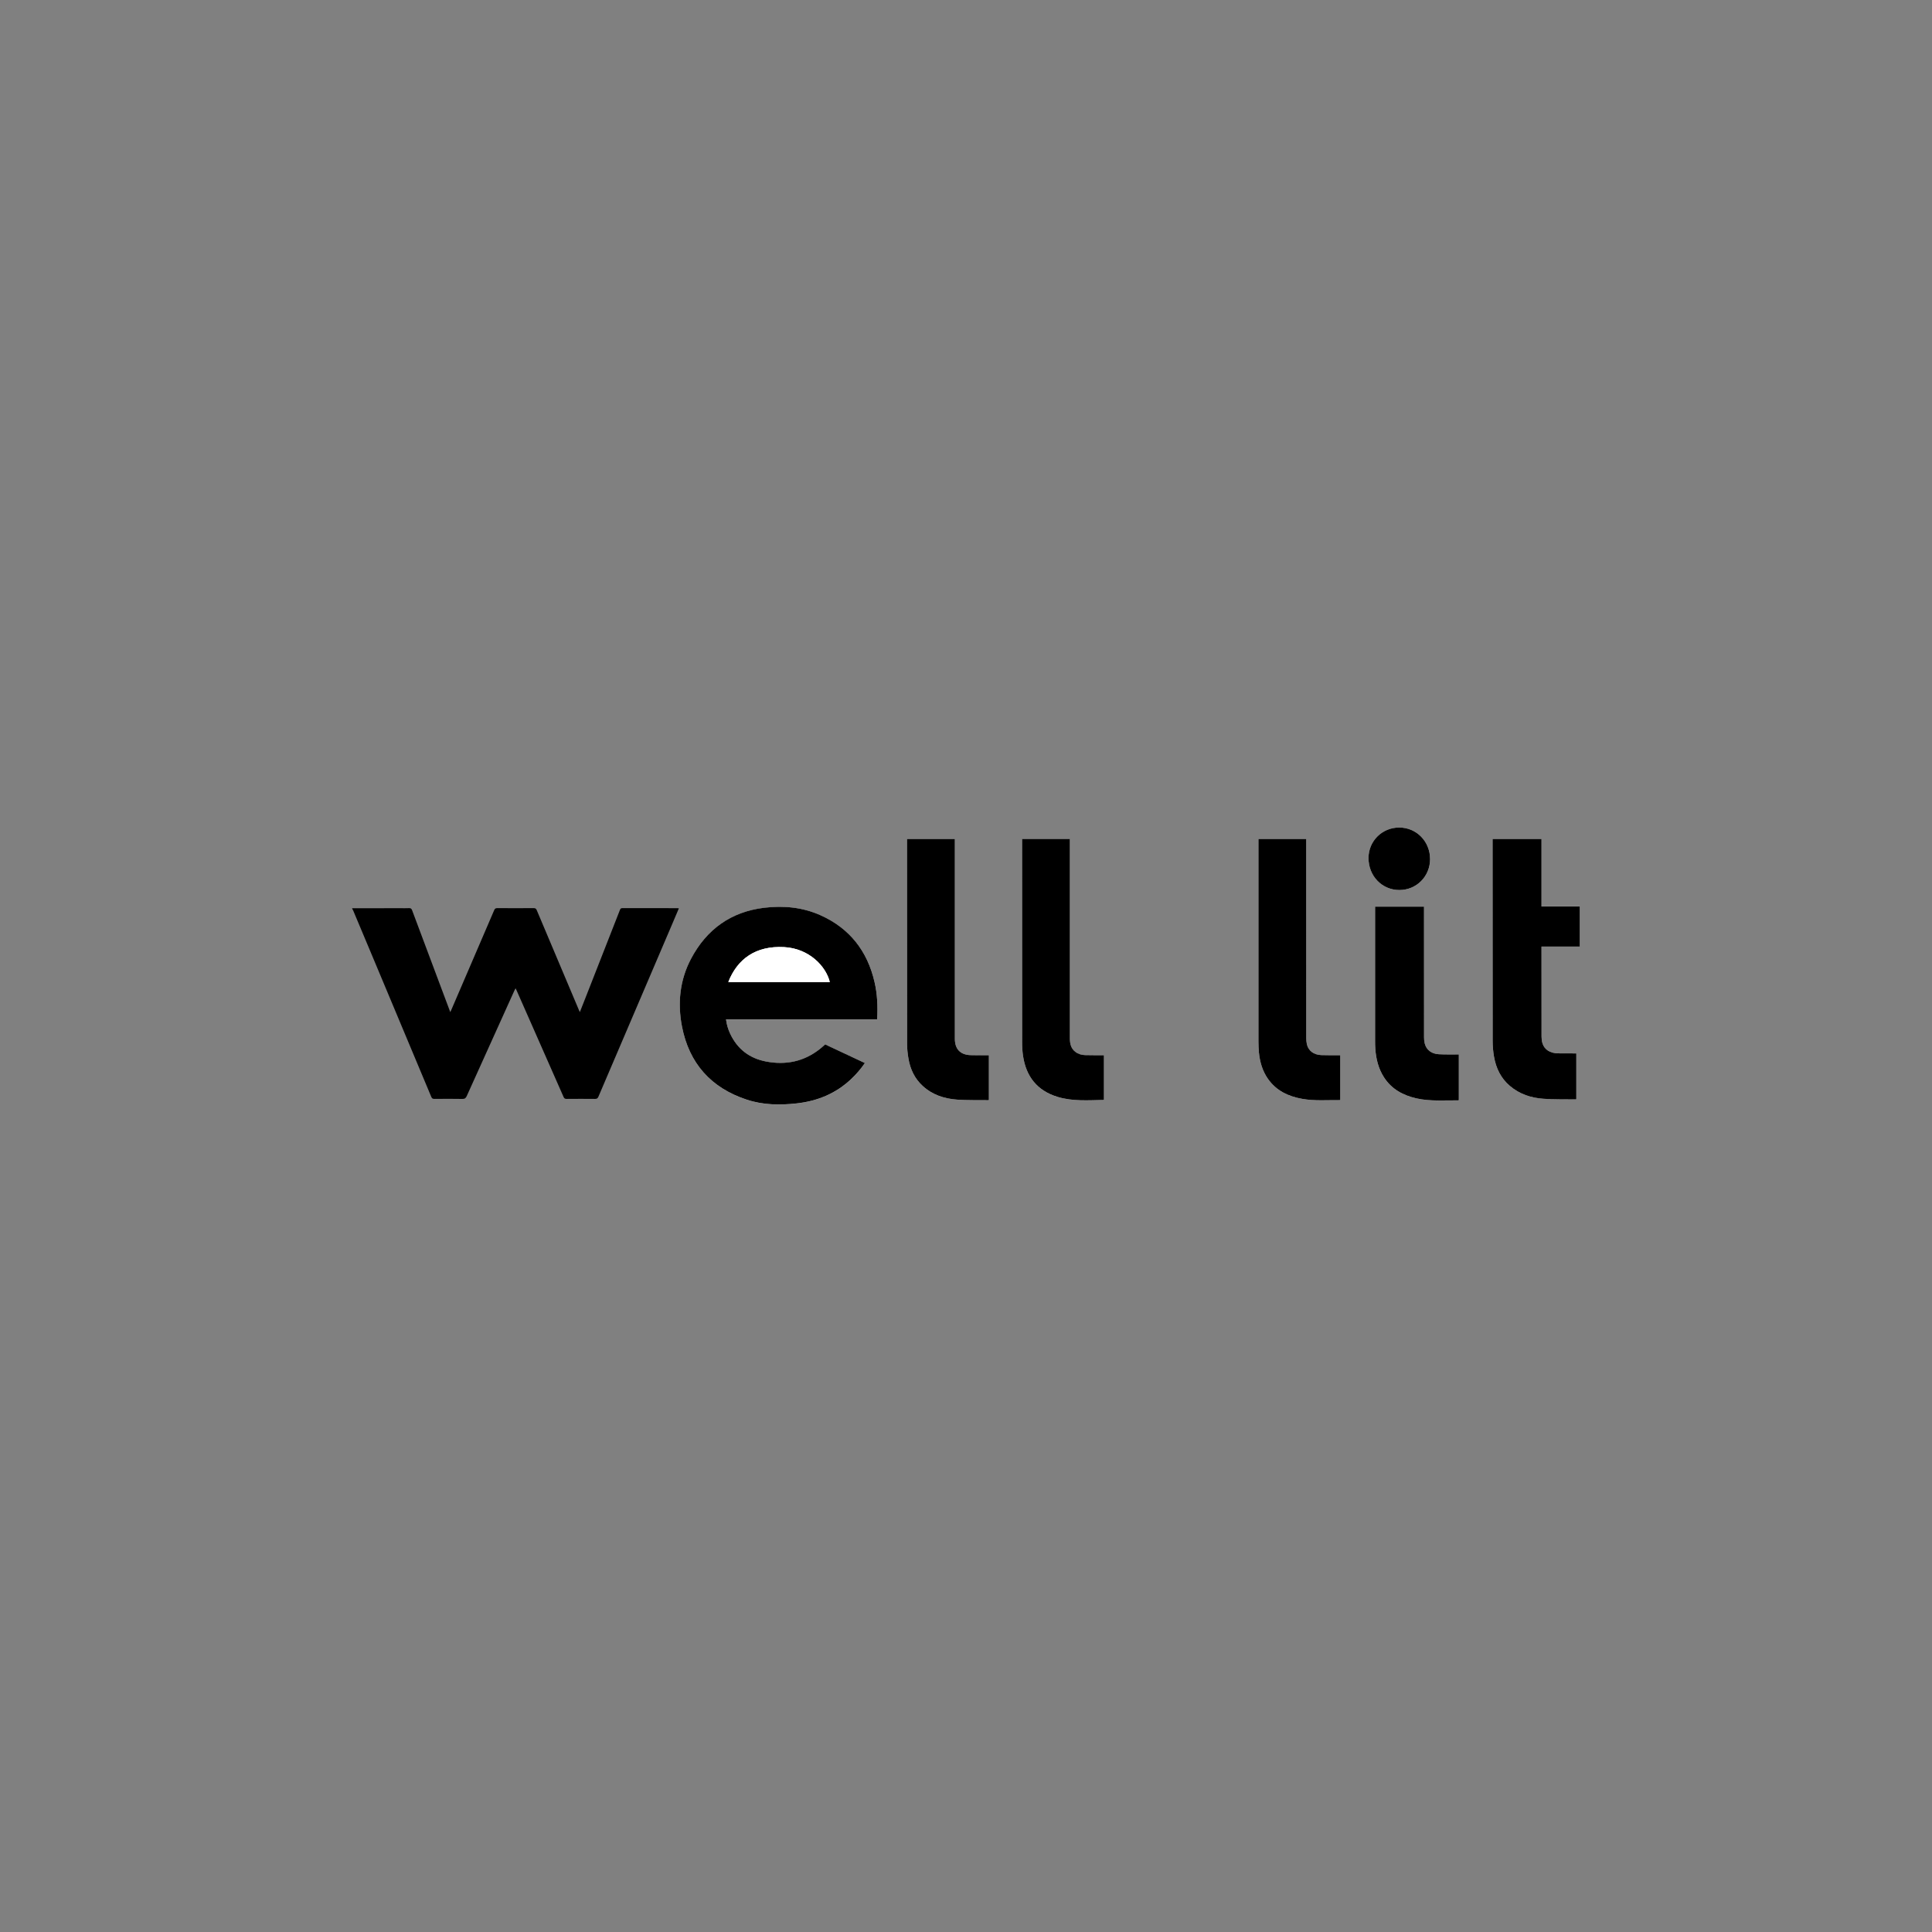
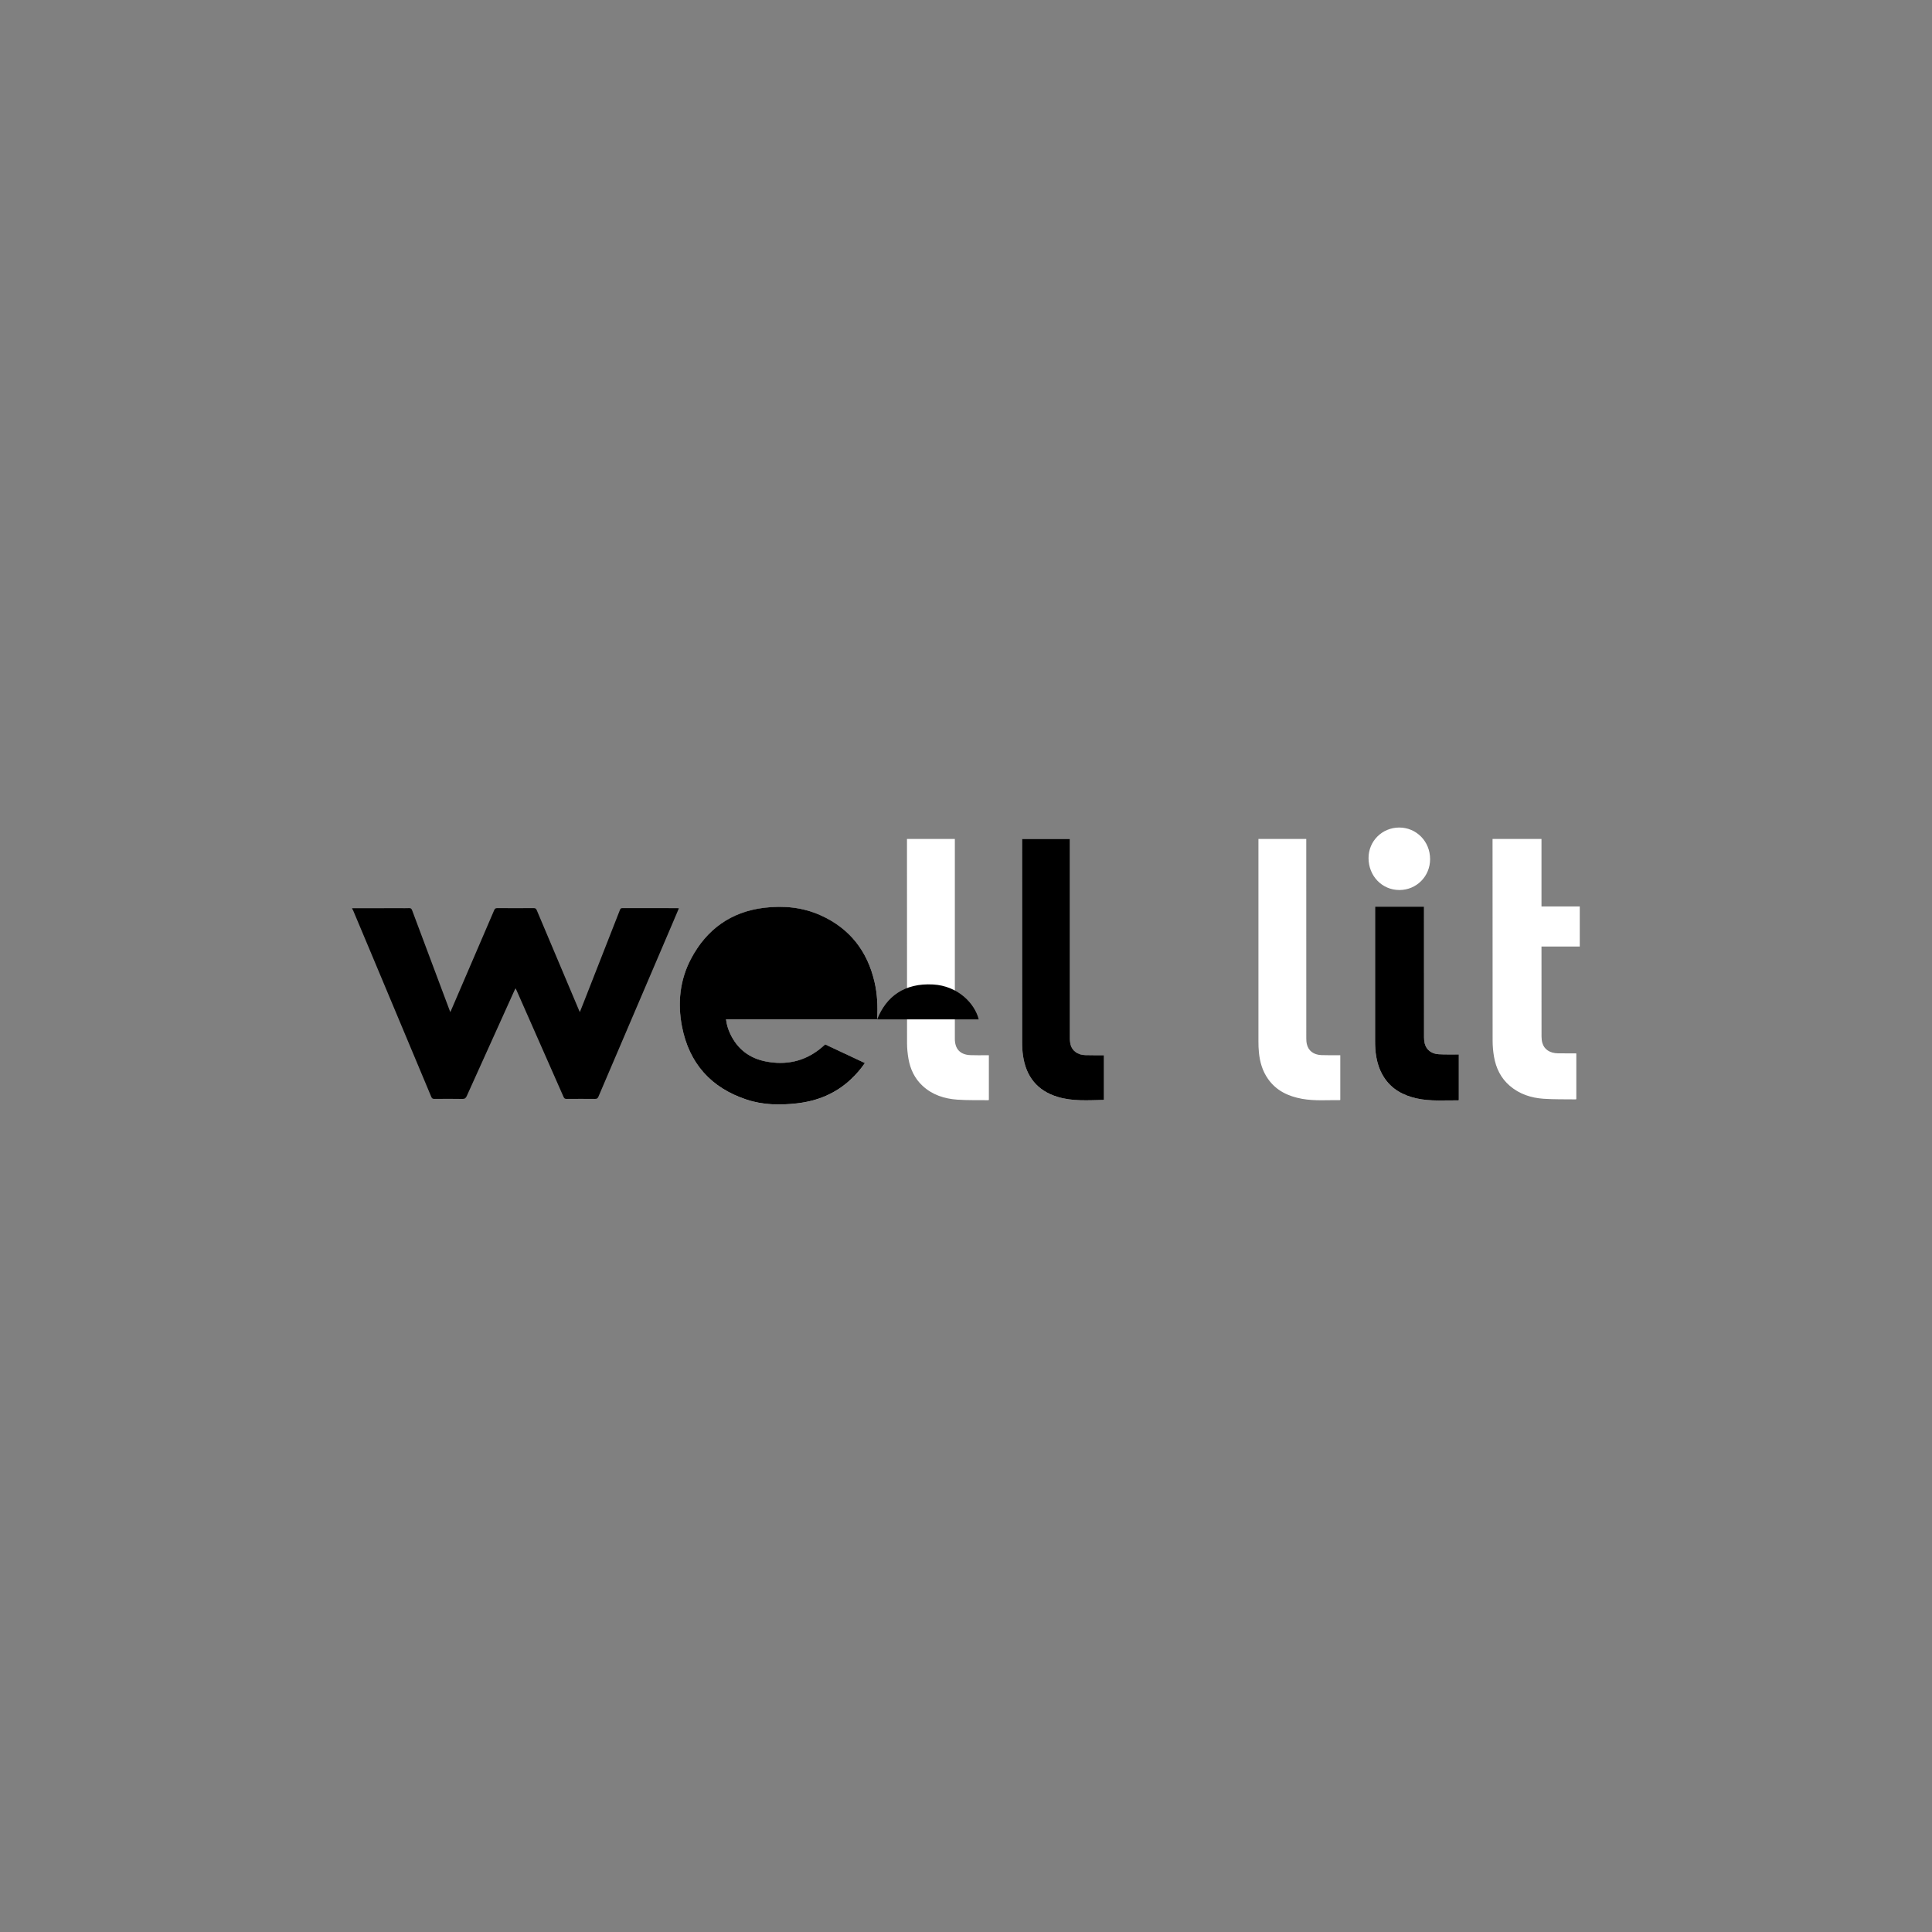
<svg xmlns="http://www.w3.org/2000/svg" id="Layer_1_Image" viewBox="0 0 850 850">
  <rect x="0" y="0" width="850" height="850" fill="#808080" stroke="none" />
  <defs>
    <style>.cls-1{fill:#fff;}</style>
  </defs>
  <path class="cls-1" d="m385.93,448.49c.31-5.67.08-11.14-1.18-16.51-3.17-13.56-10.91-23.52-23.69-29.26-7.88-3.54-16.24-4.34-24.76-3.33-14.72,1.75-25.42,9.51-32.27,22.46-4.95,9.36-5.96,19.5-3.98,29.78,3.13,16.25,12.81,27.03,28.55,32.21,7.12,2.34,14.49,2.45,21.89,1.63,9.14-1.01,17.25-4.33,23.99-10.7,2.24-2.11,4.23-4.44,6.05-7.05-5.88-2.76-11.67-5.47-17.48-8.2-.38.34-.75.67-1.12.99-.4.35-.8.7-1.21,1.02-7.01,5.54-14.97,7.16-23.63,5.52-7.33-1.39-12.69-5.5-15.86-12.3-.91-1.94-1.53-3.98-1.8-6.24h66.51Zm270.73-79.38v1.36c0,29.13-.01,58.27.03,87.4,0,2.33.21,4.69.6,6.99.87,5.05,3,9.48,6.98,12.88,4.24,3.62,9.31,5.27,14.74,5.66,4.71.33,9.45.21,14.17.28.12,0,.24-.06.33-.09v-20.09c-.1-.03-.13-.05-.17-.05-2.61,0-5.22,0-7.84-.03-3.56-.04-6.1-1.68-6.92-4.54-.26-.91-.37-1.88-.37-2.83-.02-12.82-.02-25.63-.02-38.45v-1.16h16.84v-17.64h-16.84v-29.7h-21.54Zm-257.63,0v1.25c0,29.53-.01,59.06.03,88.59,0,2.3.24,4.62.63,6.89.81,4.59,2.73,8.67,6.21,11.89,4.31,3.98,9.59,5.67,15.26,6.07,4.48.32,8.98.18,13.48.24.15,0,.3-.06.42-.08v-19.7c-.44,0-.8,0-1.16,0-2.31,0-4.63.05-6.94-.04-4.52-.18-6.87-2.69-6.87-7.21,0-28.87,0-57.74,0-86.61v-1.29h-21.07Zm50.64,0v1.35c0,29.37,0,58.74.02,88.11,0,2.01.11,4.03.41,6.02,1.35,9.06,6.21,15.25,15.11,17.98,6.7,2.06,13.59,1.48,20.49,1.37v-19.68c-.41,0-.77,0-1.12,0-2.38-.01-4.76.02-7.14-.05-1.54-.04-3.01-.44-4.27-1.39-2-1.5-2.46-3.65-2.46-5.98,0-28.81,0-57.62,0-86.42v-1.3h-21.04Zm103.99,0c0,.52,0,.95,0,1.37,0,29.2,0,58.41,0,87.61,0,1.65.04,3.3.21,4.94.41,4.2,1.55,8.17,4.01,11.66,3.65,5.19,8.93,7.65,14.99,8.75,5.51.99,11.08.51,16.62.57.05,0,.11-.06.18-.1v-19.66c-.42,0-.78,0-1.13,0-2.41-.01-4.83.05-7.24-.05-3.39-.15-5.68-1.92-6.34-4.83-.2-.86-.25-1.77-.25-2.65-.01-28.77-.01-57.55-.01-86.32v-1.29h-21.04Zm88.16,94.82c-.54,0-.97,0-1.4,0-2.48-.03-4.96.02-7.43-.11-3.23-.17-5.48-1.94-6.19-4.78-.21-.85-.29-1.76-.29-2.65-.02-18.76-.01-37.53-.01-56.29v-1.21h-21.53c0,.49,0,.94,0,1.39,0,19.09,0,38.19,0,57.28,0,1.35,0,2.71.11,4.06.34,4.36,1.36,8.54,3.75,12.27,3.38,5.28,8.43,8.02,14.38,9.36,6.07,1.37,12.24.8,18.38.86.06,0,.11-.06.22-.11v-20.07Zm-12.64-85.99c0-7.73-5.99-13.85-13.56-13.86-7.52,0-13.52,5.94-13.52,13.41,0,7.9,5.94,14.08,13.56,14.08,7.56,0,13.53-6.01,13.53-13.63Z" />
  <path d="m154.96,399.6c7.04-.01,14.09-.02,21.13-.03,1.29,0,2.58.05,3.87-.02.76-.04,1.09.23,1.35.93,4.23,11.34,8.49,22.67,12.74,34,1.33,3.55,2.67,7.1,4.06,10.82.22-.49.38-.83.53-1.18,6.26-14.54,12.53-29.08,18.76-43.63.29-.67.59-.95,1.35-.95,5.36.04,10.72.04,16.07,0,.77,0,1.07.28,1.35.95,6.17,14.65,12.36,29.29,18.55,43.94.1.24.21.47.39.85.76-1.93,1.48-3.73,2.19-5.54,5.13-13.08,10.26-26.16,15.38-39.24.2-.52.34-.97,1.12-.96,8.04.04,16.07.02,24.11.02.22,0,.44.04.77.07-1.05,2.47-2.06,4.86-3.08,7.25-10.78,25.2-21.56,50.4-32.32,75.61-.32.75-.71.99-1.52.98-4.17-.04-8.33-.04-12.5,0-.7,0-1.02-.22-1.31-.86-6.85-15.58-13.73-31.15-20.6-46.72-.14-.33-.3-.64-.52-1.1-.21.42-.39.72-.53,1.04-6.99,15.45-13.98,30.89-20.94,46.36-.42.93-.87,1.31-1.94,1.29-4.1-.08-8.2-.05-12.3-.01-.74,0-1.08-.21-1.37-.9-8.75-20.94-17.53-41.86-26.3-62.79-2.68-6.39-5.36-12.77-8.05-19.16-.12-.29-.31-.56-.46-.83,0-.07,0-.13,0-.2Z" />
-   <path d="m385.93,448.49h-66.51c.28,2.26.9,4.3,1.8,6.24,3.18,6.81,8.53,10.91,15.86,12.3,8.65,1.64,16.62.03,23.63-5.52.41-.33.81-.68,1.21-1.02.37-.32.74-.65,1.12-.99,5.81,2.73,11.6,5.44,17.48,8.2-1.82,2.62-3.81,4.94-6.05,7.05-6.74,6.37-14.85,9.69-23.99,10.7-7.4.82-14.77.71-21.89-1.63-15.74-5.17-25.41-15.96-28.55-32.21-1.98-10.27-.97-20.42,3.98-29.78,6.85-12.95,17.55-20.71,32.27-22.46,8.51-1.01,16.88-.21,24.76,3.33,12.78,5.74,20.53,15.7,23.69,29.26,1.26,5.37,1.49,10.84,1.18,16.51Zm-65.51-16.44h44.66c-1.71-6.95-9.08-14.76-20.09-15.36-12.49-.68-20.56,5.19-24.57,15.36Z" />
-   <path d="m656.66,369.11h21.54v29.7h16.84v17.64h-16.84v1.16c0,12.82,0,25.63.02,38.45,0,.95.11,1.92.37,2.83.82,2.86,3.35,4.5,6.92,4.54,2.61.03,5.22.02,7.84.03.03,0,.06.02.17.05v20.09c-.09.02-.21.09-.33.09-4.73-.07-9.46.06-14.17-.28-5.43-.39-10.5-2.04-14.74-5.66-3.98-3.39-6.11-7.83-6.98-12.88-.4-2.3-.6-4.66-.6-6.99-.04-29.13-.03-58.27-.03-87.4v-1.36Z" />
-   <path d="m399.03,369.11h21.07v1.29c0,28.87,0,57.74,0,86.61,0,4.52,2.35,7.03,6.87,7.21,2.31.09,4.63.03,6.94.04.36,0,.72,0,1.16,0v19.7c-.12.03-.27.09-.42.08-4.49-.06-9,.07-13.48-.24-5.67-.4-10.95-2.09-15.26-6.07-3.49-3.22-5.41-7.3-6.21-11.89-.4-2.26-.63-4.59-.63-6.89-.04-29.53-.03-59.06-.03-88.59v-1.25Z" />
+   <path d="m385.93,448.49h-66.51c.28,2.26.9,4.3,1.8,6.24,3.18,6.81,8.53,10.91,15.86,12.3,8.65,1.64,16.62.03,23.63-5.52.41-.33.81-.68,1.21-1.02.37-.32.74-.65,1.12-.99,5.81,2.73,11.6,5.44,17.48,8.2-1.82,2.62-3.81,4.94-6.05,7.05-6.74,6.37-14.85,9.69-23.99,10.7-7.4.82-14.77.71-21.89-1.63-15.74-5.17-25.41-15.96-28.55-32.21-1.98-10.27-.97-20.42,3.98-29.78,6.85-12.95,17.55-20.71,32.27-22.46,8.51-1.01,16.88-.21,24.76,3.33,12.78,5.74,20.53,15.7,23.69,29.26,1.26,5.37,1.49,10.84,1.18,16.51Zh44.66c-1.71-6.95-9.08-14.76-20.09-15.36-12.49-.68-20.56,5.19-24.57,15.36Z" />
  <path d="m449.67,369.11h21.04v1.3c0,28.81,0,57.62,0,86.42,0,2.33.46,4.48,2.46,5.98,1.26.95,2.73,1.35,4.27,1.39,2.38.07,4.76.04,7.14.05.35,0,.71,0,1.12,0v19.68c-6.89.12-13.79.69-20.49-1.37-8.9-2.74-13.76-8.92-15.11-17.98-.3-1.98-.41-4.01-.41-6.02-.03-29.37-.02-58.74-.02-88.11v-1.35Z" />
-   <path d="m553.66,369.11h21.04v1.29c0,28.77,0,57.55.01,86.32,0,.89.06,1.79.25,2.65.66,2.91,2.96,4.68,6.34,4.83,2.41.1,4.83.04,7.24.05.36,0,.71,0,1.13,0v19.66c-.07.04-.13.1-.18.1-5.55-.06-11.11.42-16.62-.57-6.06-1.09-11.33-3.55-14.99-8.75-2.46-3.49-3.6-7.47-4.01-11.66-.16-1.64-.2-3.3-.21-4.94-.01-29.2,0-58.41,0-87.61,0-.43,0-.85,0-1.37Z" />
  <path d="m641.82,463.93v20.07c-.11.06-.17.12-.22.11-6.14-.06-12.3.5-18.38-.86-5.95-1.34-11.01-4.08-14.38-9.36-2.39-3.74-3.41-7.91-3.75-12.27-.11-1.35-.11-2.71-.11-4.06,0-19.09,0-38.19,0-57.28,0-.45,0-.91,0-1.39h21.53v1.21c0,18.76,0,37.53.01,56.29,0,.88.08,1.79.29,2.65.71,2.85,2.96,4.61,6.19,4.78,2.47.13,4.96.08,7.43.11.43,0,.85,0,1.4,0Z" />
-   <path d="m629.18,377.94c0,7.63-5.97,13.64-13.53,13.63-7.63,0-13.57-6.18-13.56-14.08,0-7.47,6-13.42,13.52-13.41,7.58,0,13.57,6.13,13.56,13.86Z" />
-   <path class="cls-1" d="m320.42,432.05c4.01-10.17,12.08-16.04,24.57-15.36,11.01.6,18.38,8.41,20.09,15.36h-44.66Z" />
</svg>